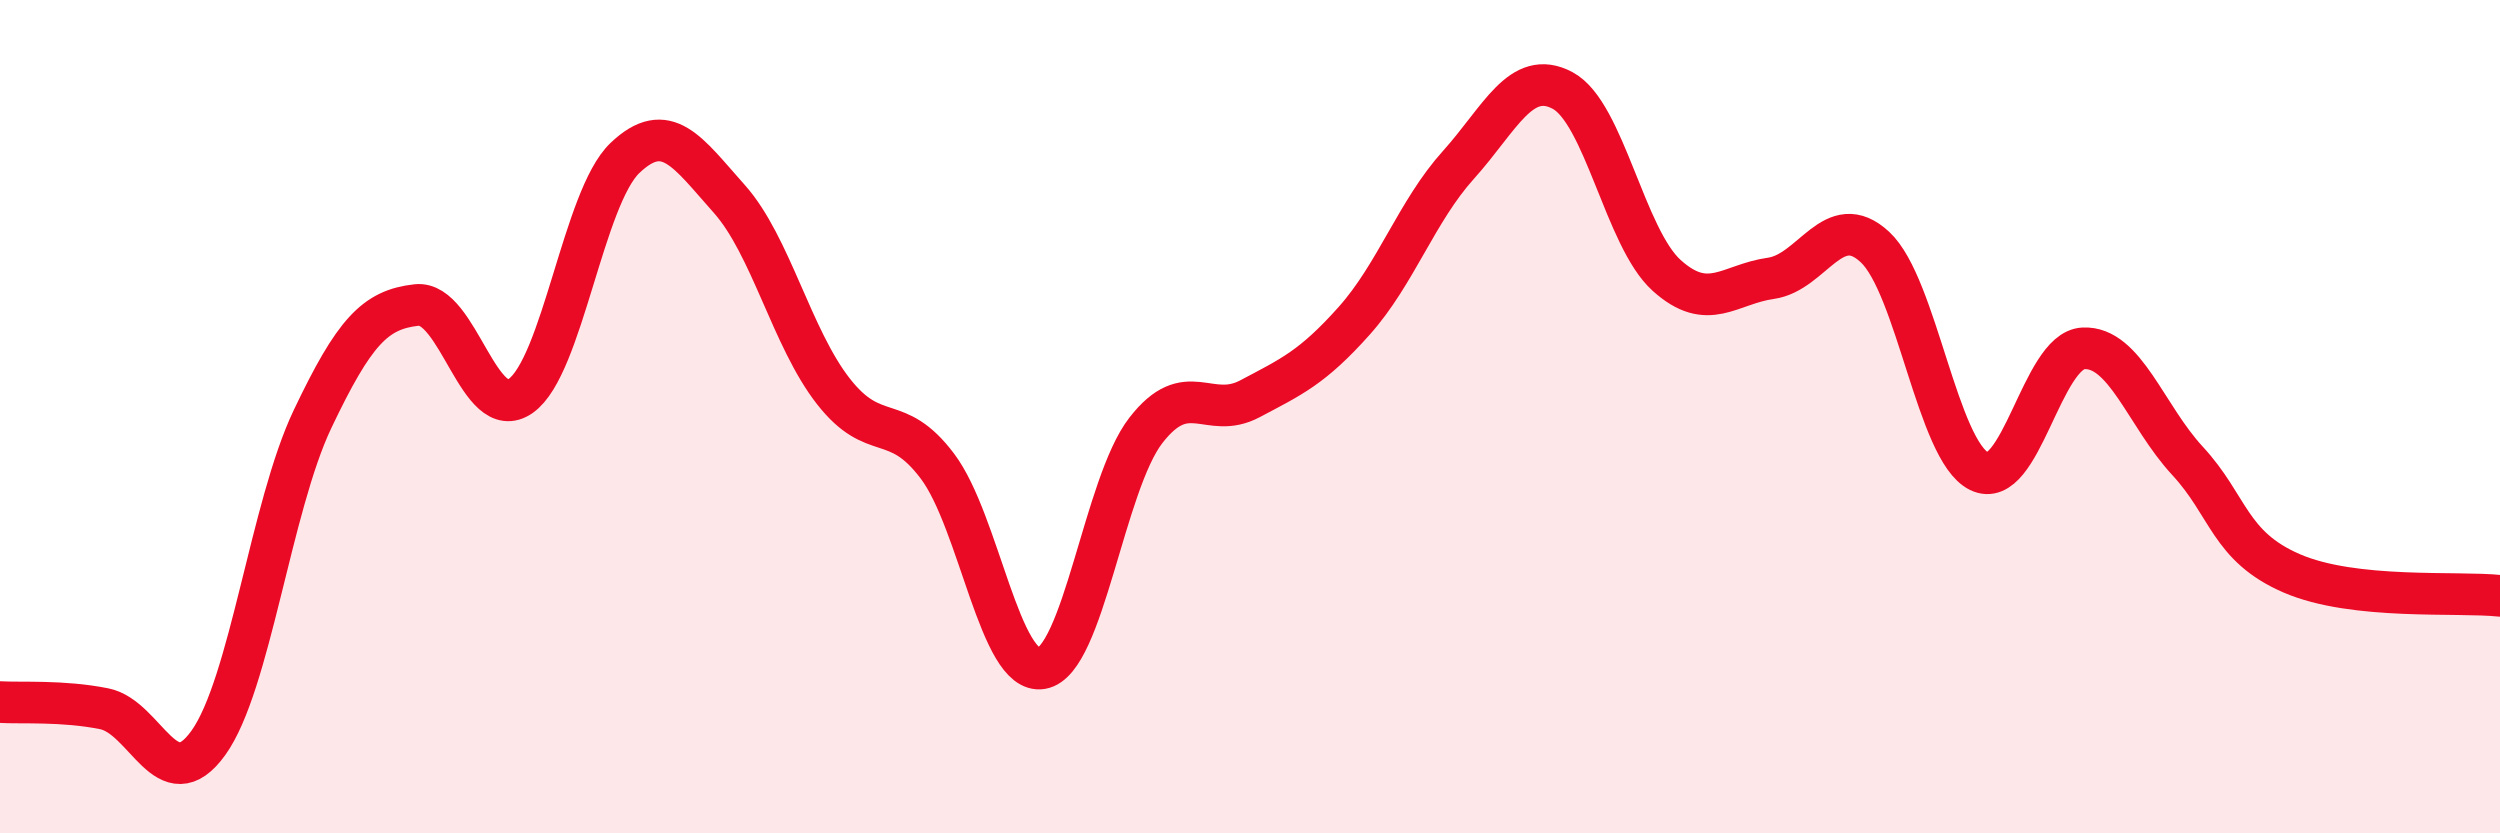
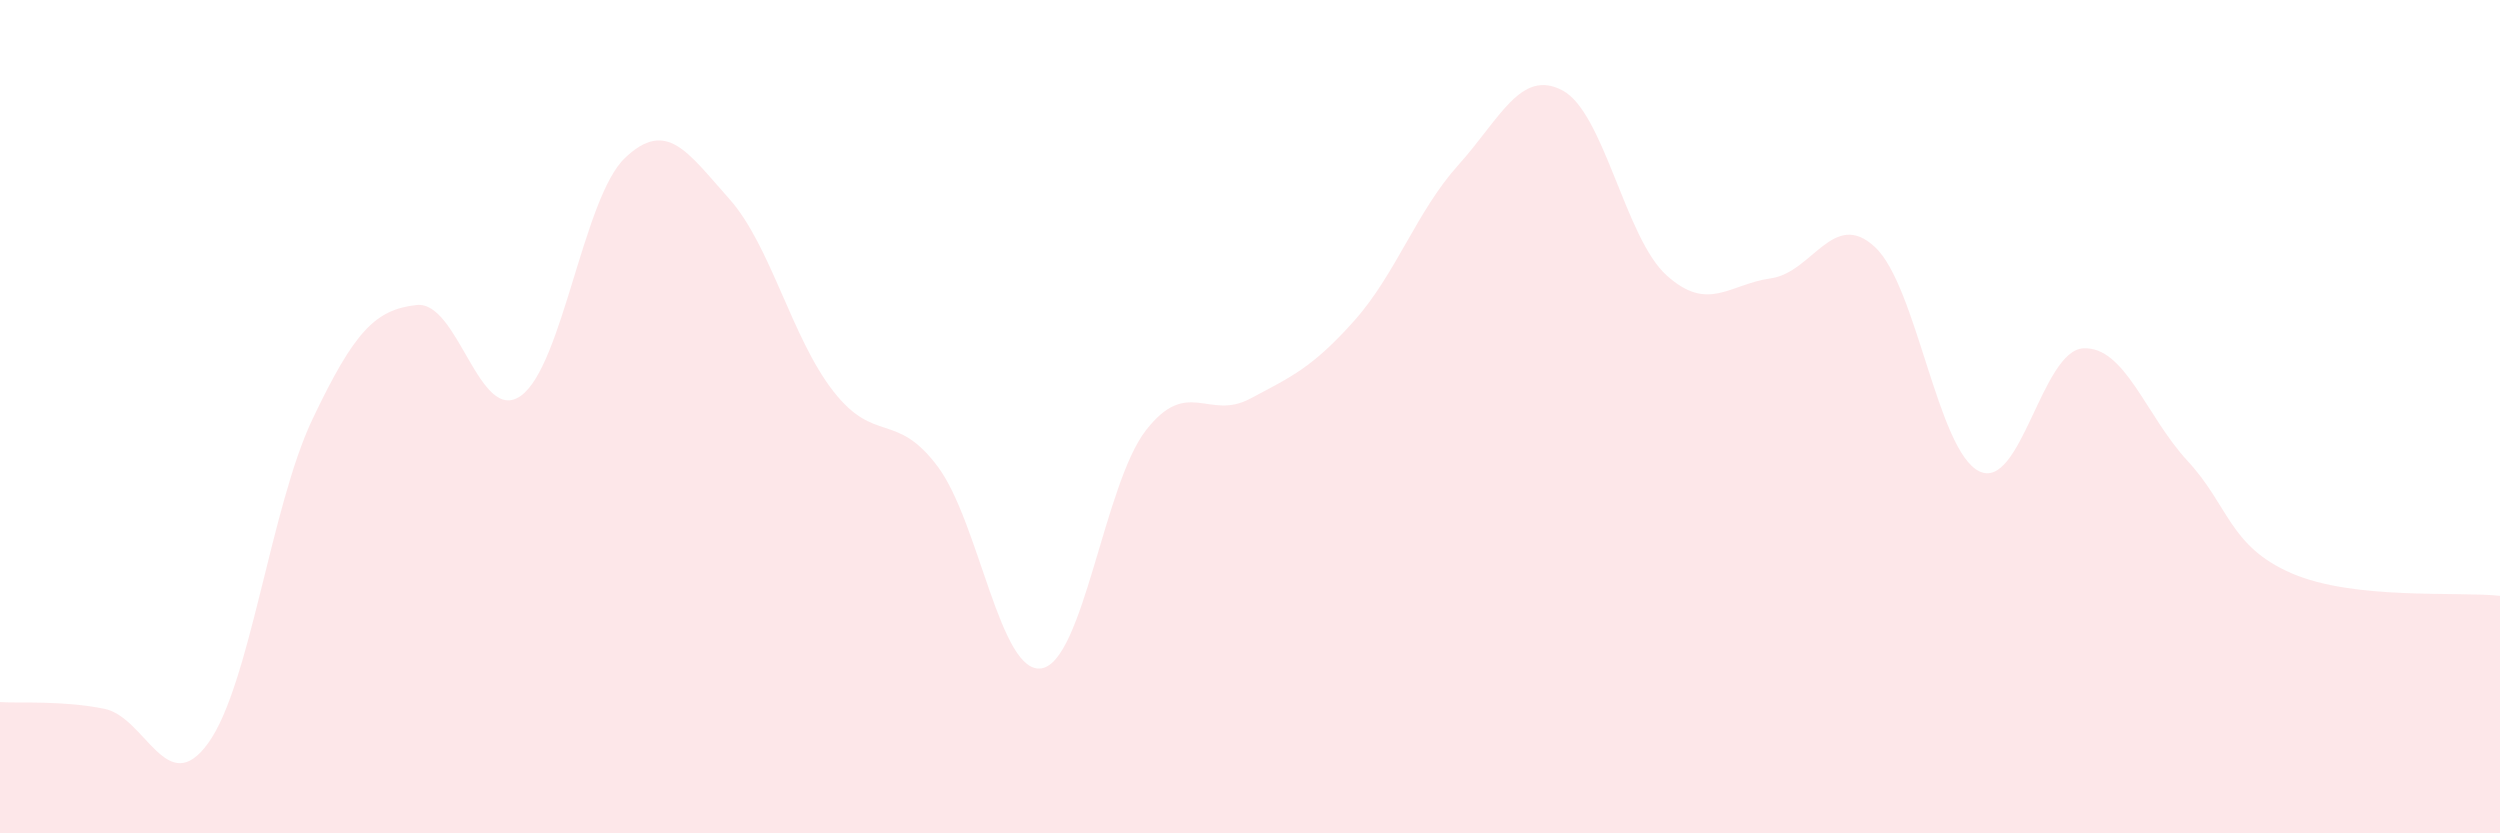
<svg xmlns="http://www.w3.org/2000/svg" width="60" height="20" viewBox="0 0 60 20">
  <path d="M 0,16.85 C 0.5,16.88 1.5,16.81 2.5,17.01 C 3.5,17.21 4,19.22 5,17.83 C 6,16.44 6.5,12.16 7.5,10.06 C 8.5,7.96 9,7.43 10,7.32 C 11,7.21 11.5,10.21 12.5,9.5 C 13.5,8.79 14,4.74 15,3.79 C 16,2.84 16.5,3.65 17.5,4.77 C 18.5,5.89 19,8.11 20,9.39 C 21,10.67 21.5,9.86 22.5,11.19 C 23.5,12.52 24,16.21 25,16.04 C 26,15.87 26.5,11.62 27.5,10.33 C 28.5,9.04 29,10.1 30,9.57 C 31,9.04 31.5,8.82 32.5,7.7 C 33.5,6.58 34,5.07 35,3.96 C 36,2.85 36.5,1.64 37.5,2.17 C 38.5,2.7 39,5.71 40,6.61 C 41,7.51 41.5,6.82 42.5,6.68 C 43.5,6.54 44,5 45,5.93 C 46,6.86 46.5,10.82 47.5,11.31 C 48.5,11.8 49,8.41 50,8.36 C 51,8.31 51.5,9.98 52.5,11.06 C 53.5,12.14 53.5,13.11 55,13.76 C 56.5,14.41 59,14.19 60,14.3L60 20L0 20Z" fill="#EB0A25" opacity="0.1" stroke-linecap="round" stroke-linejoin="round" />
-   <path d="M 0,16.85 C 0.5,16.88 1.5,16.81 2.5,17.01 C 3.5,17.21 4,19.22 5,17.83 C 6,16.44 6.5,12.16 7.5,10.06 C 8.5,7.96 9,7.43 10,7.32 C 11,7.21 11.5,10.21 12.5,9.5 C 13.5,8.79 14,4.74 15,3.79 C 16,2.84 16.5,3.65 17.5,4.77 C 18.5,5.89 19,8.11 20,9.39 C 21,10.67 21.5,9.86 22.5,11.19 C 23.5,12.52 24,16.21 25,16.04 C 26,15.87 26.5,11.62 27.5,10.33 C 28.5,9.04 29,10.1 30,9.57 C 31,9.04 31.5,8.82 32.5,7.7 C 33.5,6.58 34,5.07 35,3.96 C 36,2.85 36.5,1.64 37.5,2.17 C 38.5,2.7 39,5.71 40,6.61 C 41,7.51 41.5,6.82 42.5,6.68 C 43.5,6.54 44,5 45,5.93 C 46,6.86 46.5,10.82 47.5,11.31 C 48.5,11.8 49,8.41 50,8.36 C 51,8.31 51.5,9.98 52.5,11.06 C 53.5,12.14 53.5,13.11 55,13.76 C 56.5,14.41 59,14.19 60,14.3" stroke="#EB0A25" stroke-width="1" fill="none" stroke-linecap="round" stroke-linejoin="round" />
</svg>